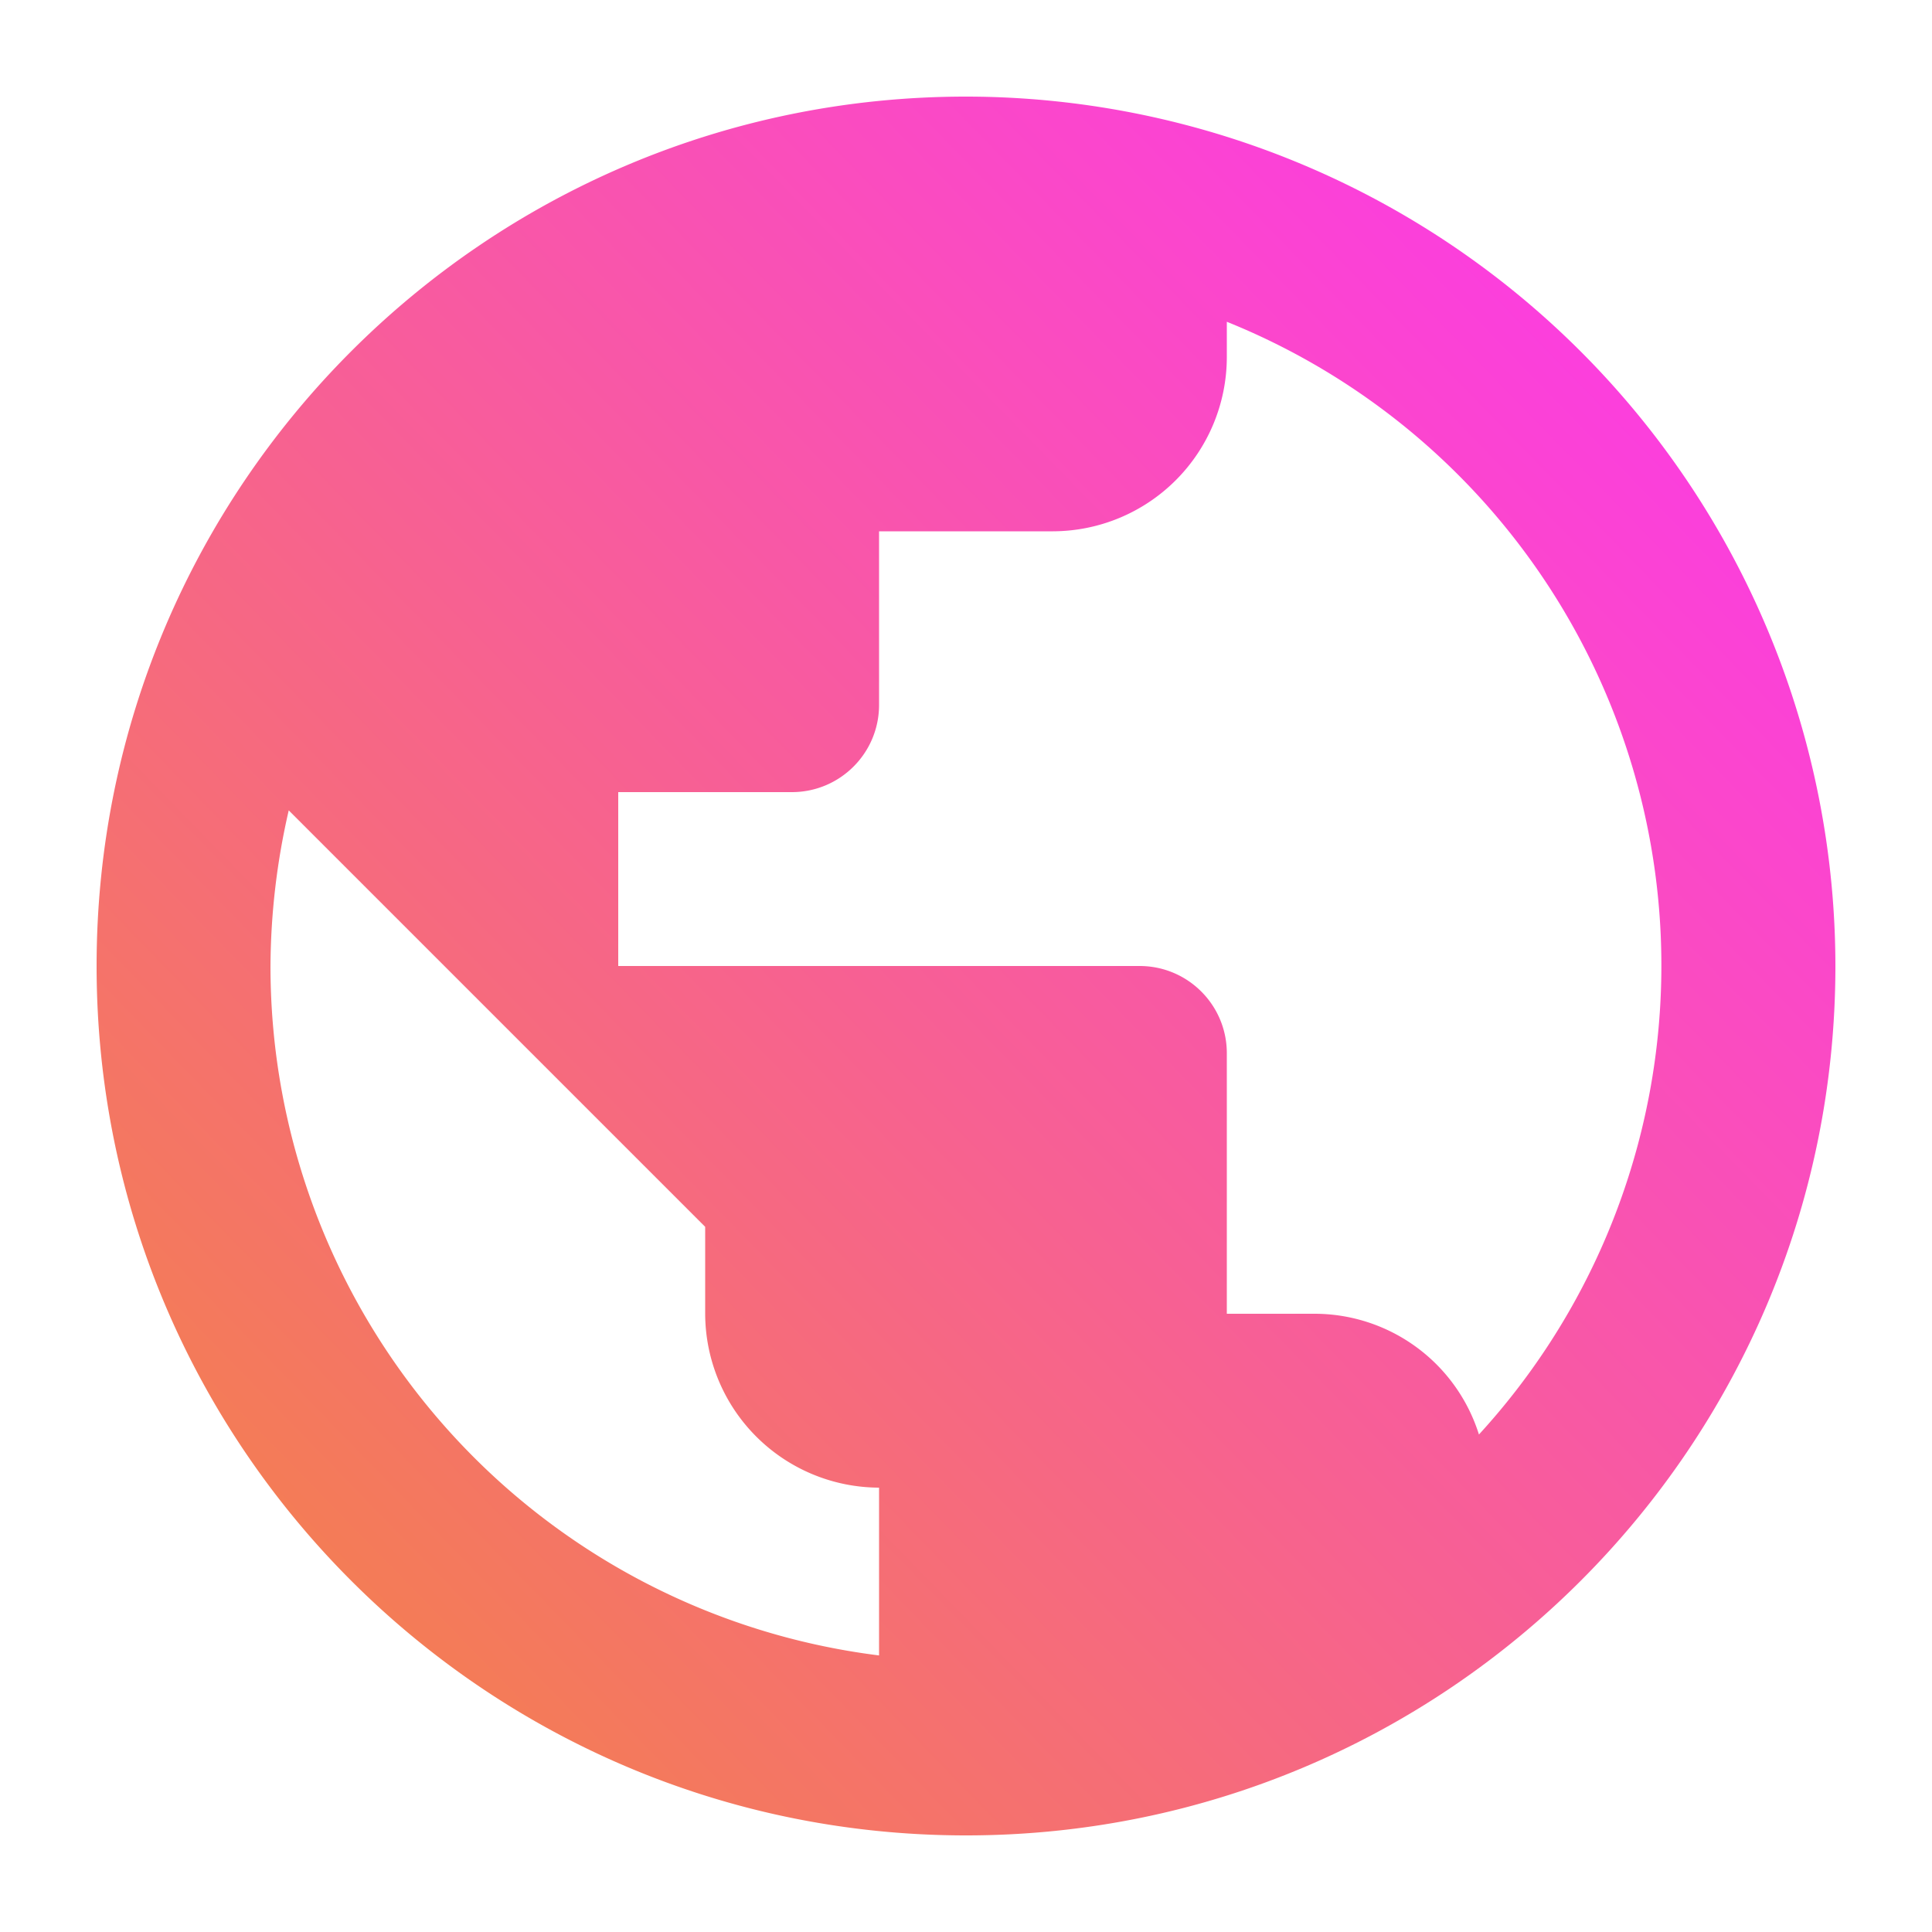
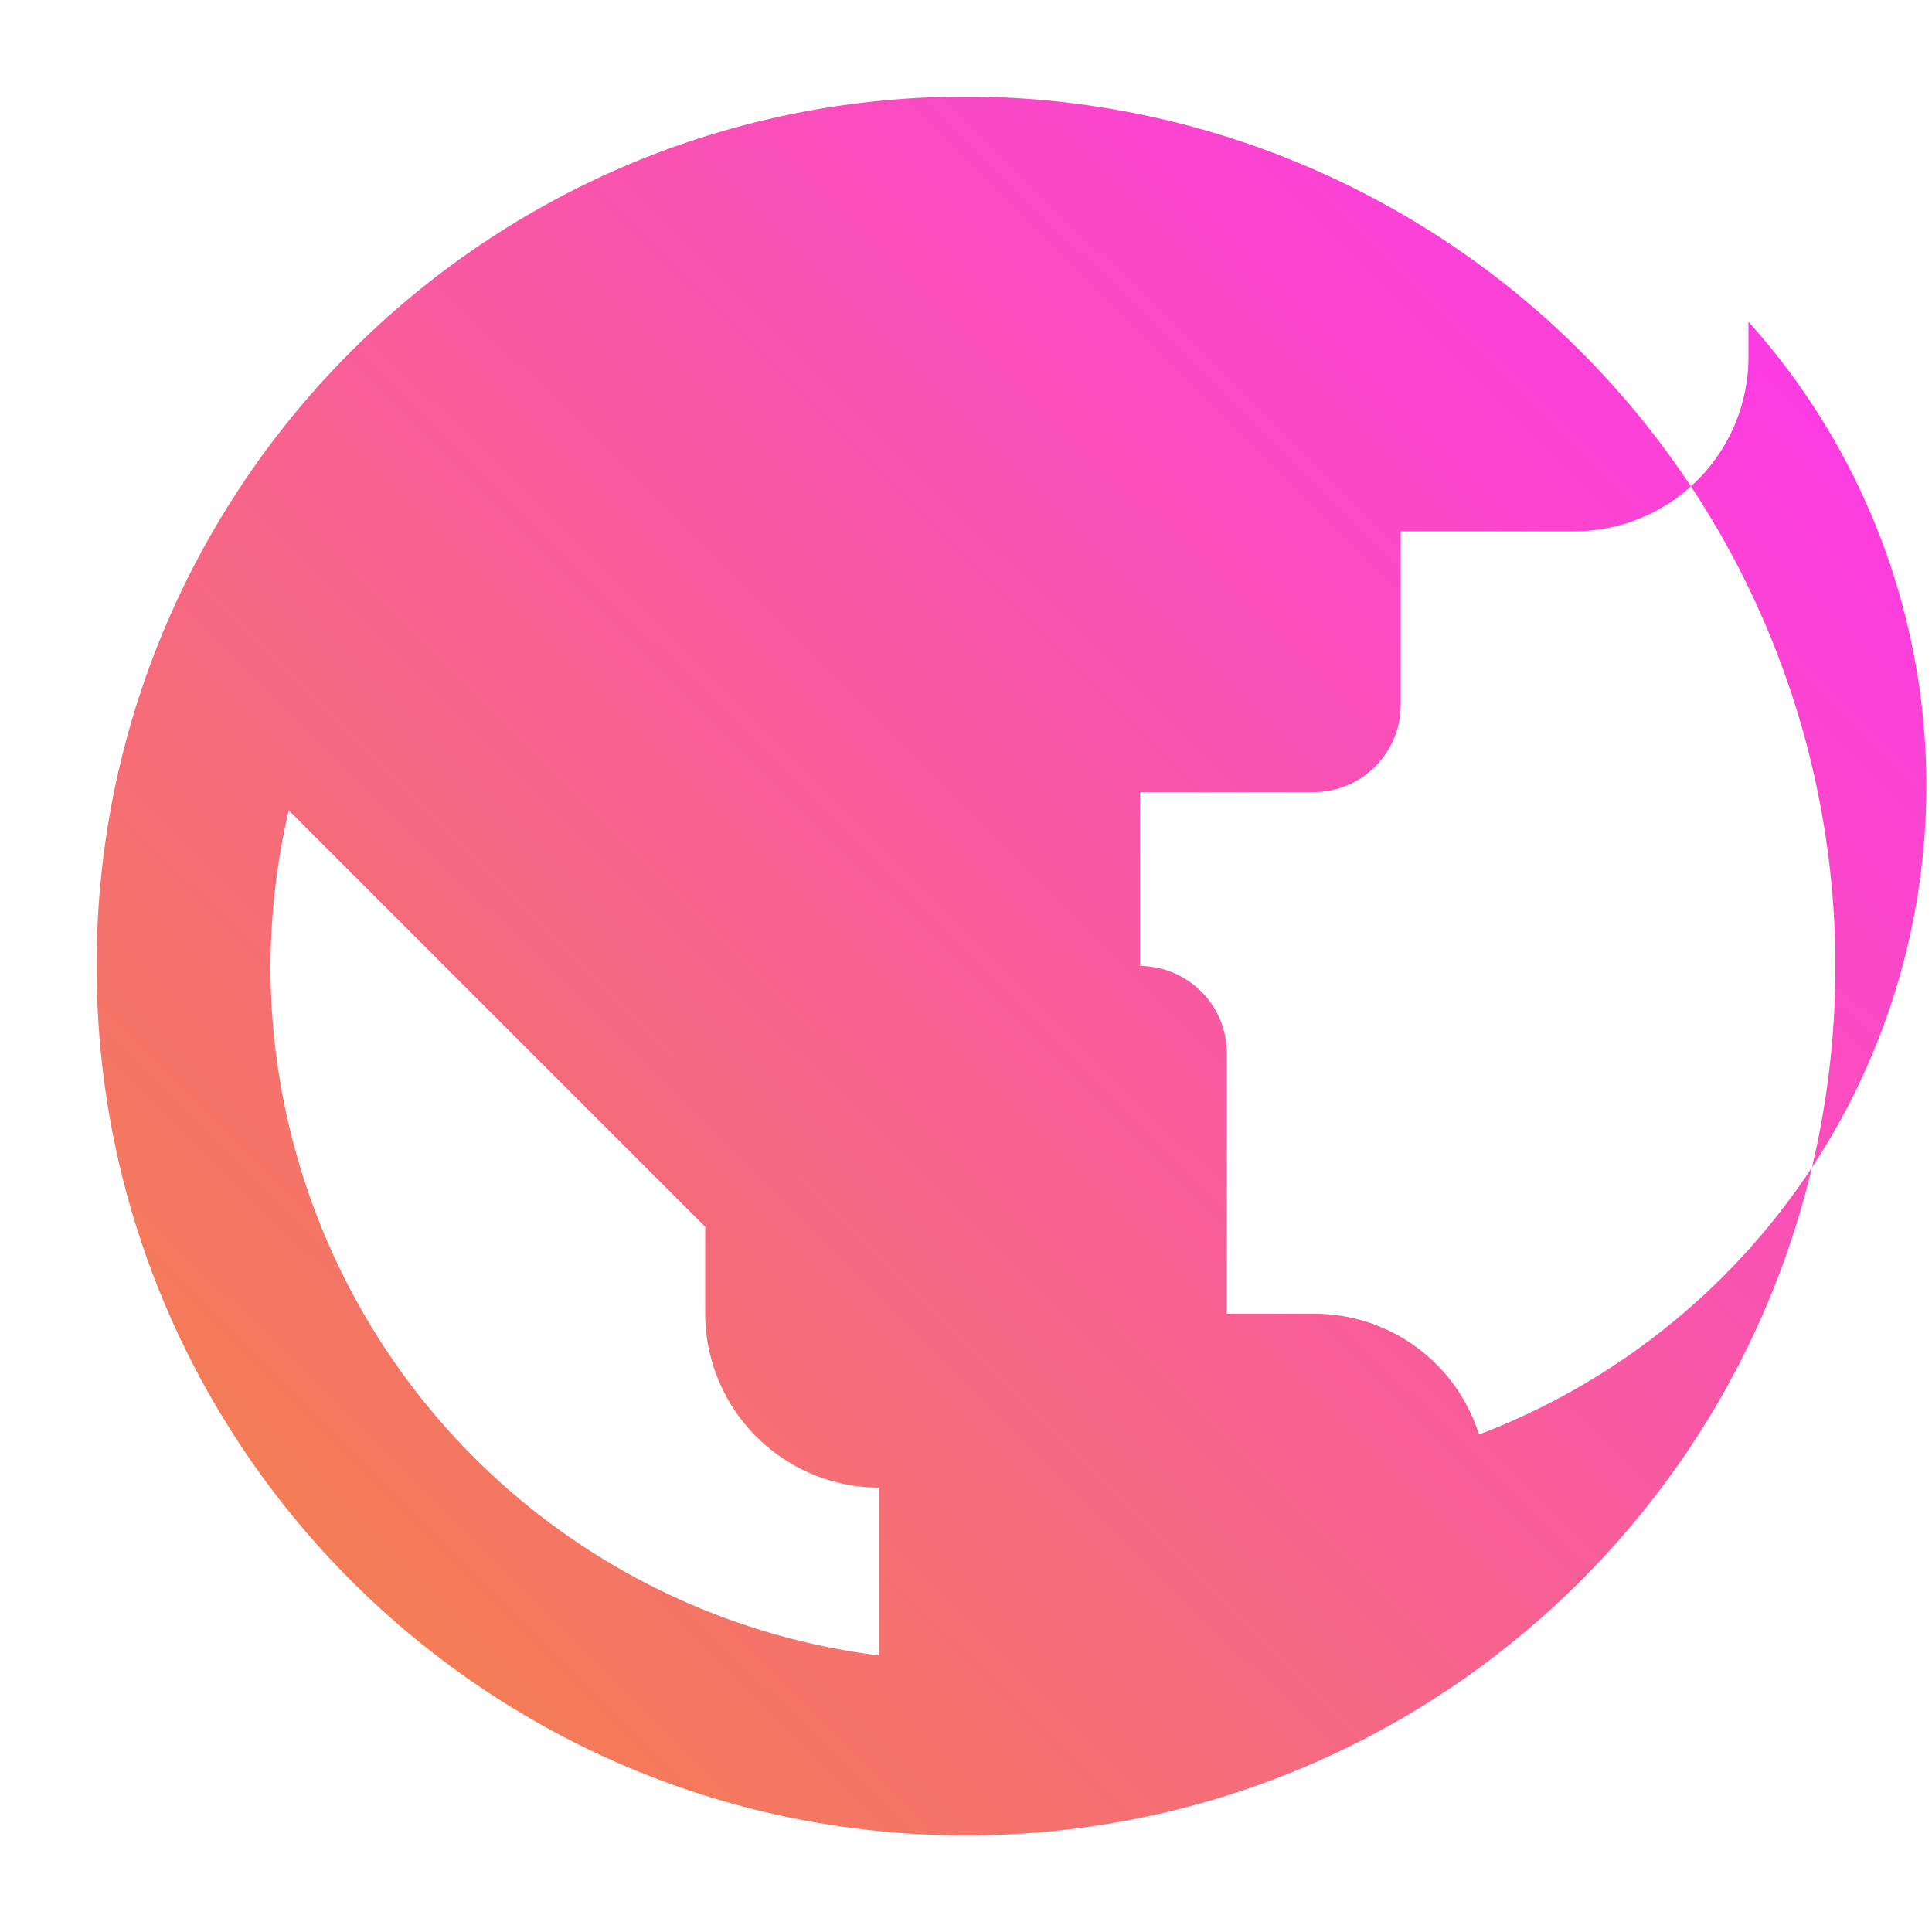
<svg xmlns="http://www.w3.org/2000/svg" width="40" height="40">
  <defs>
    <linearGradient id="A" x1=".979" y1=".03" x2="0" y2=".983">
      <stop offset="0" stop-color="#fd34f4" />
      <stop offset="1" stop-color="#f2883c" />
    </linearGradient>
  </defs>
-   <path d="M20 2C10.059 2 2 10.059 2 20s8.059 18 18 18 18-8.059 18-18A18.01 18.01 0 0 0 20 2zm-1.8 32.274A14.38 14.38 0 0 1 5.6 20a14.61 14.61 0 0 1 .378-3.222L14.6 25.4v1.8a3.61 3.61 0 0 0 3.6 3.6zM30.62 29.7a3.57 3.57 0 0 0-3.42-2.5h-1.8v-5.4c-.003-.993-.807-1.797-1.8-1.8H12.8v-3.6h3.6c.993-.003 1.797-.807 1.8-1.8V11h3.6a3.61 3.61 0 0 0 3.6-3.6v-.738A14.37 14.37 0 0 1 30.62 29.7z" fill="url(#A)" />
+   <path d="M20 2C10.059 2 2 10.059 2 20s8.059 18 18 18 18-8.059 18-18A18.01 18.01 0 0 0 20 2zm-1.8 32.274A14.38 14.38 0 0 1 5.6 20a14.61 14.61 0 0 1 .378-3.222L14.6 25.4v1.8a3.61 3.61 0 0 0 3.6 3.6zM30.62 29.7a3.57 3.57 0 0 0-3.42-2.5h-1.8v-5.4c-.003-.993-.807-1.797-1.8-1.8v-3.6h3.6c.993-.003 1.797-.807 1.8-1.8V11h3.6a3.61 3.61 0 0 0 3.6-3.6v-.738A14.37 14.37 0 0 1 30.62 29.7z" fill="url(#A)" />
</svg>